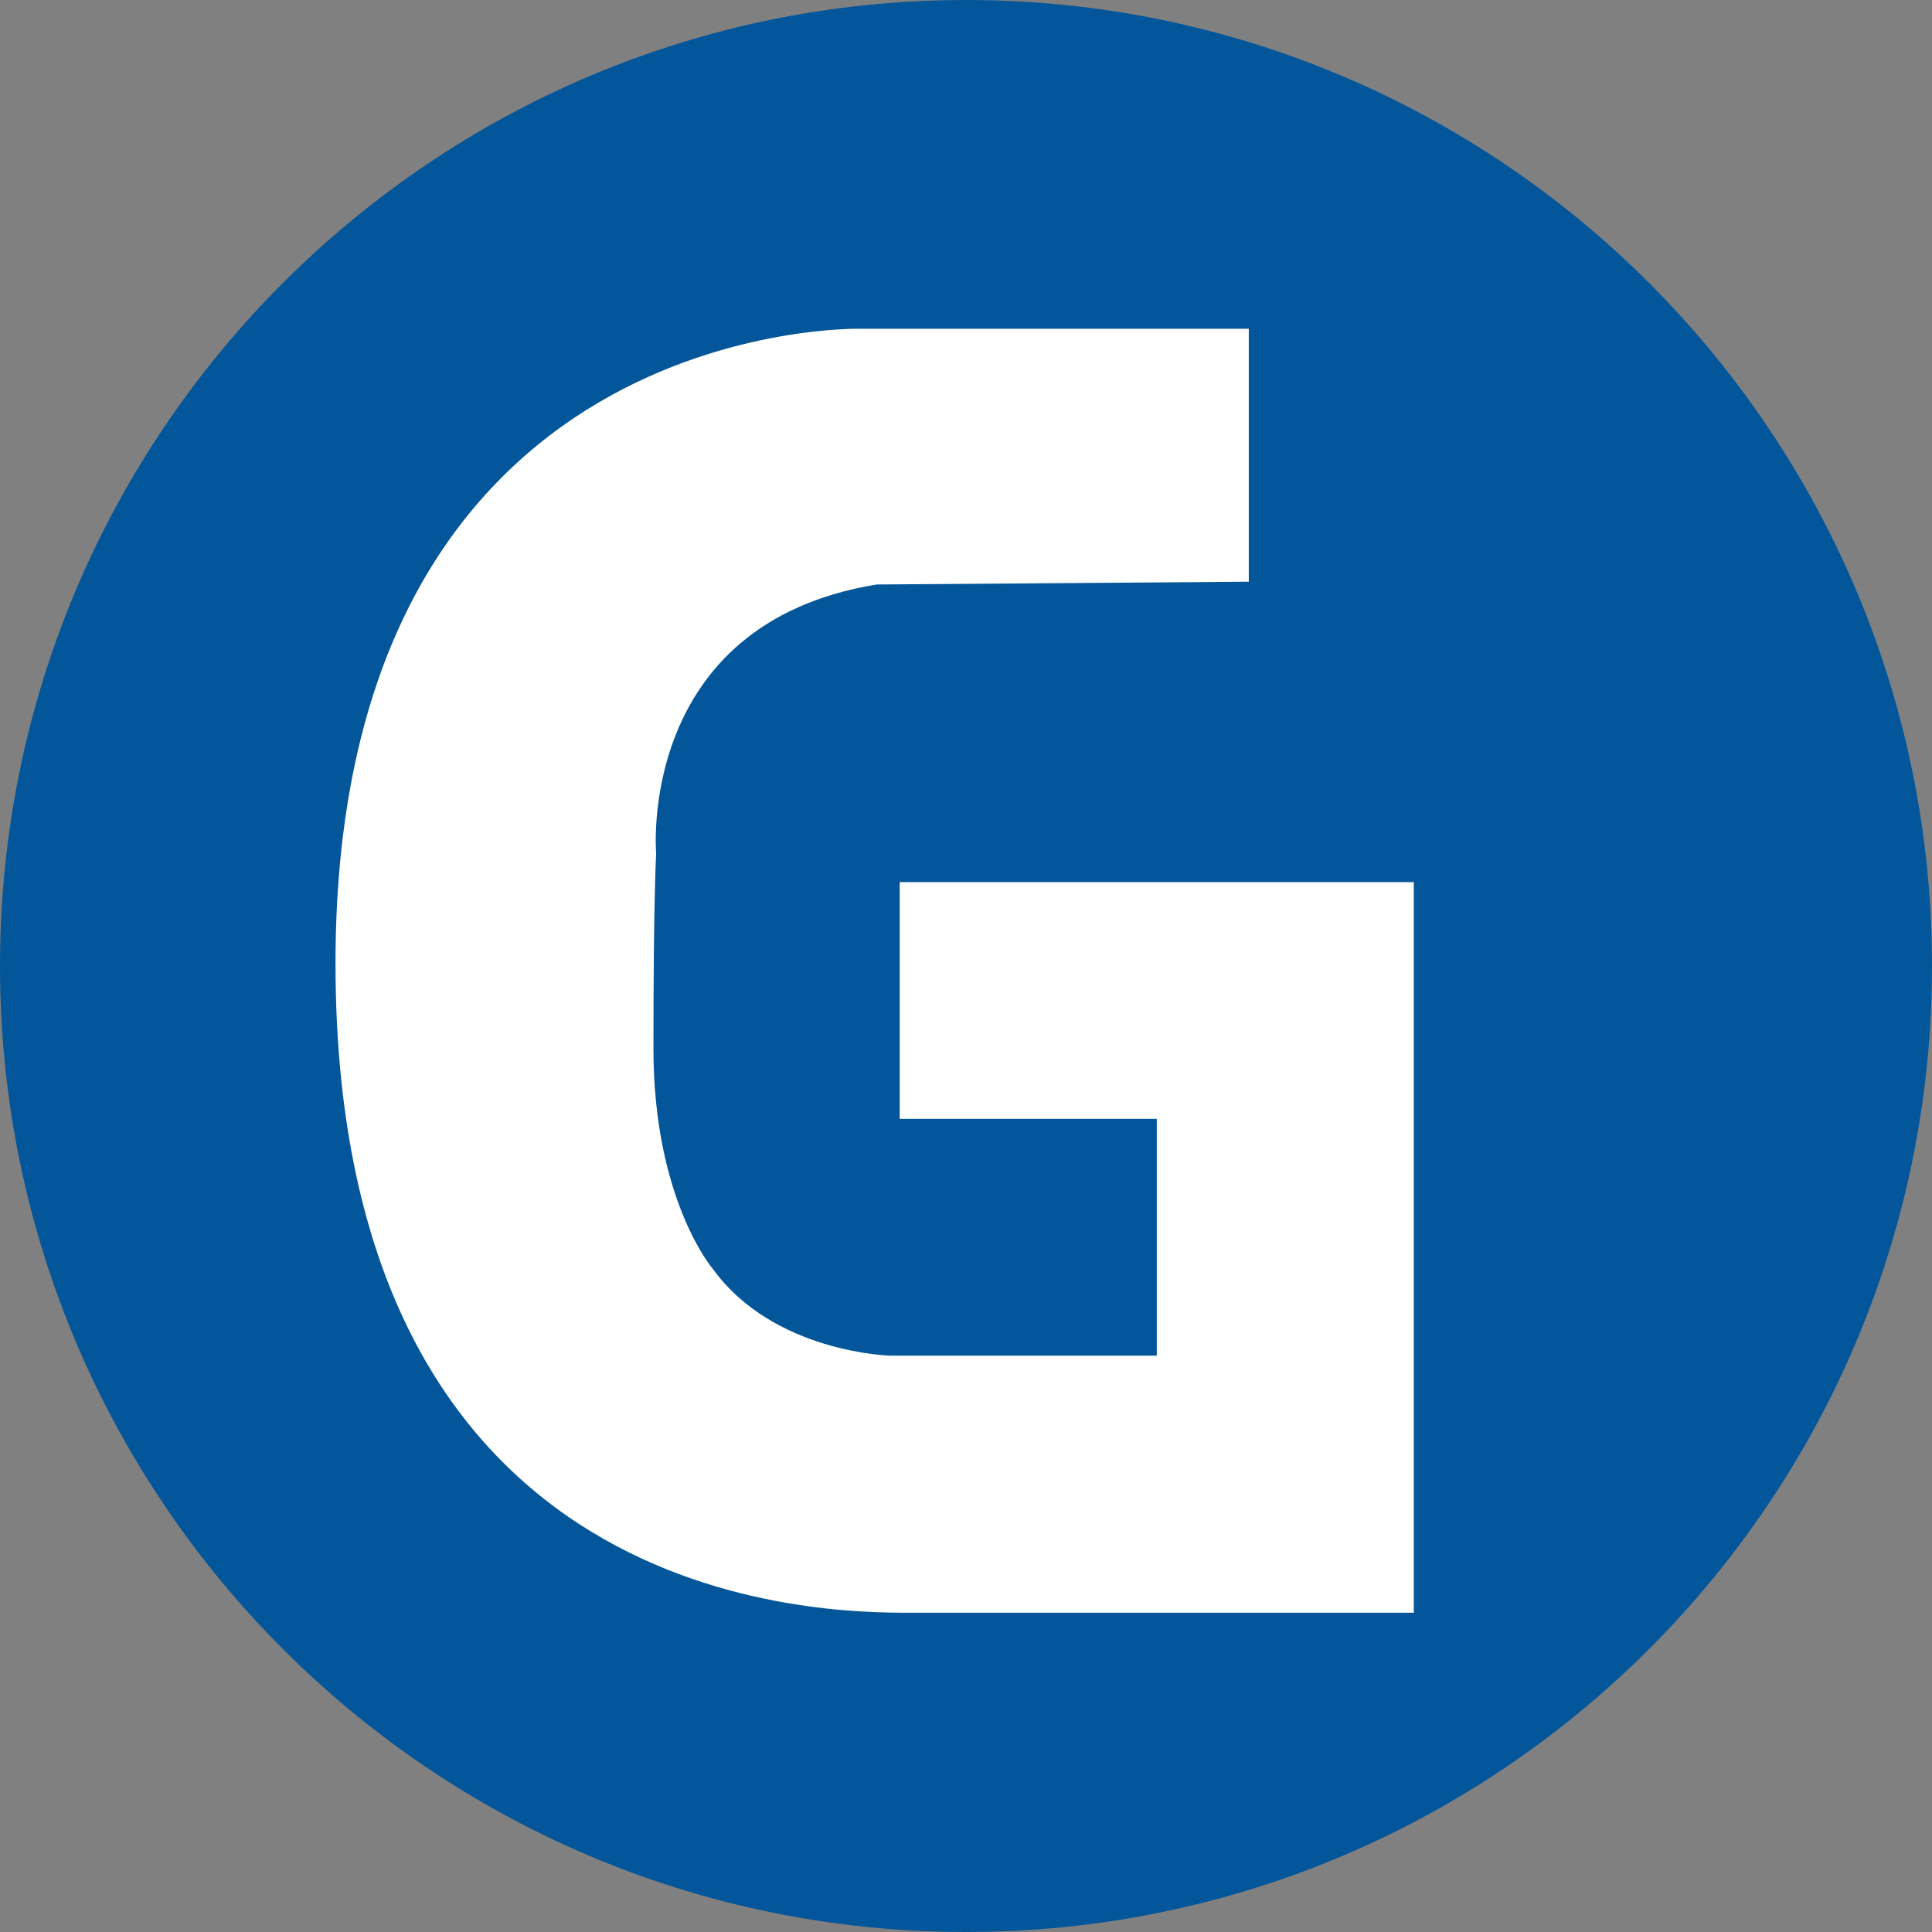
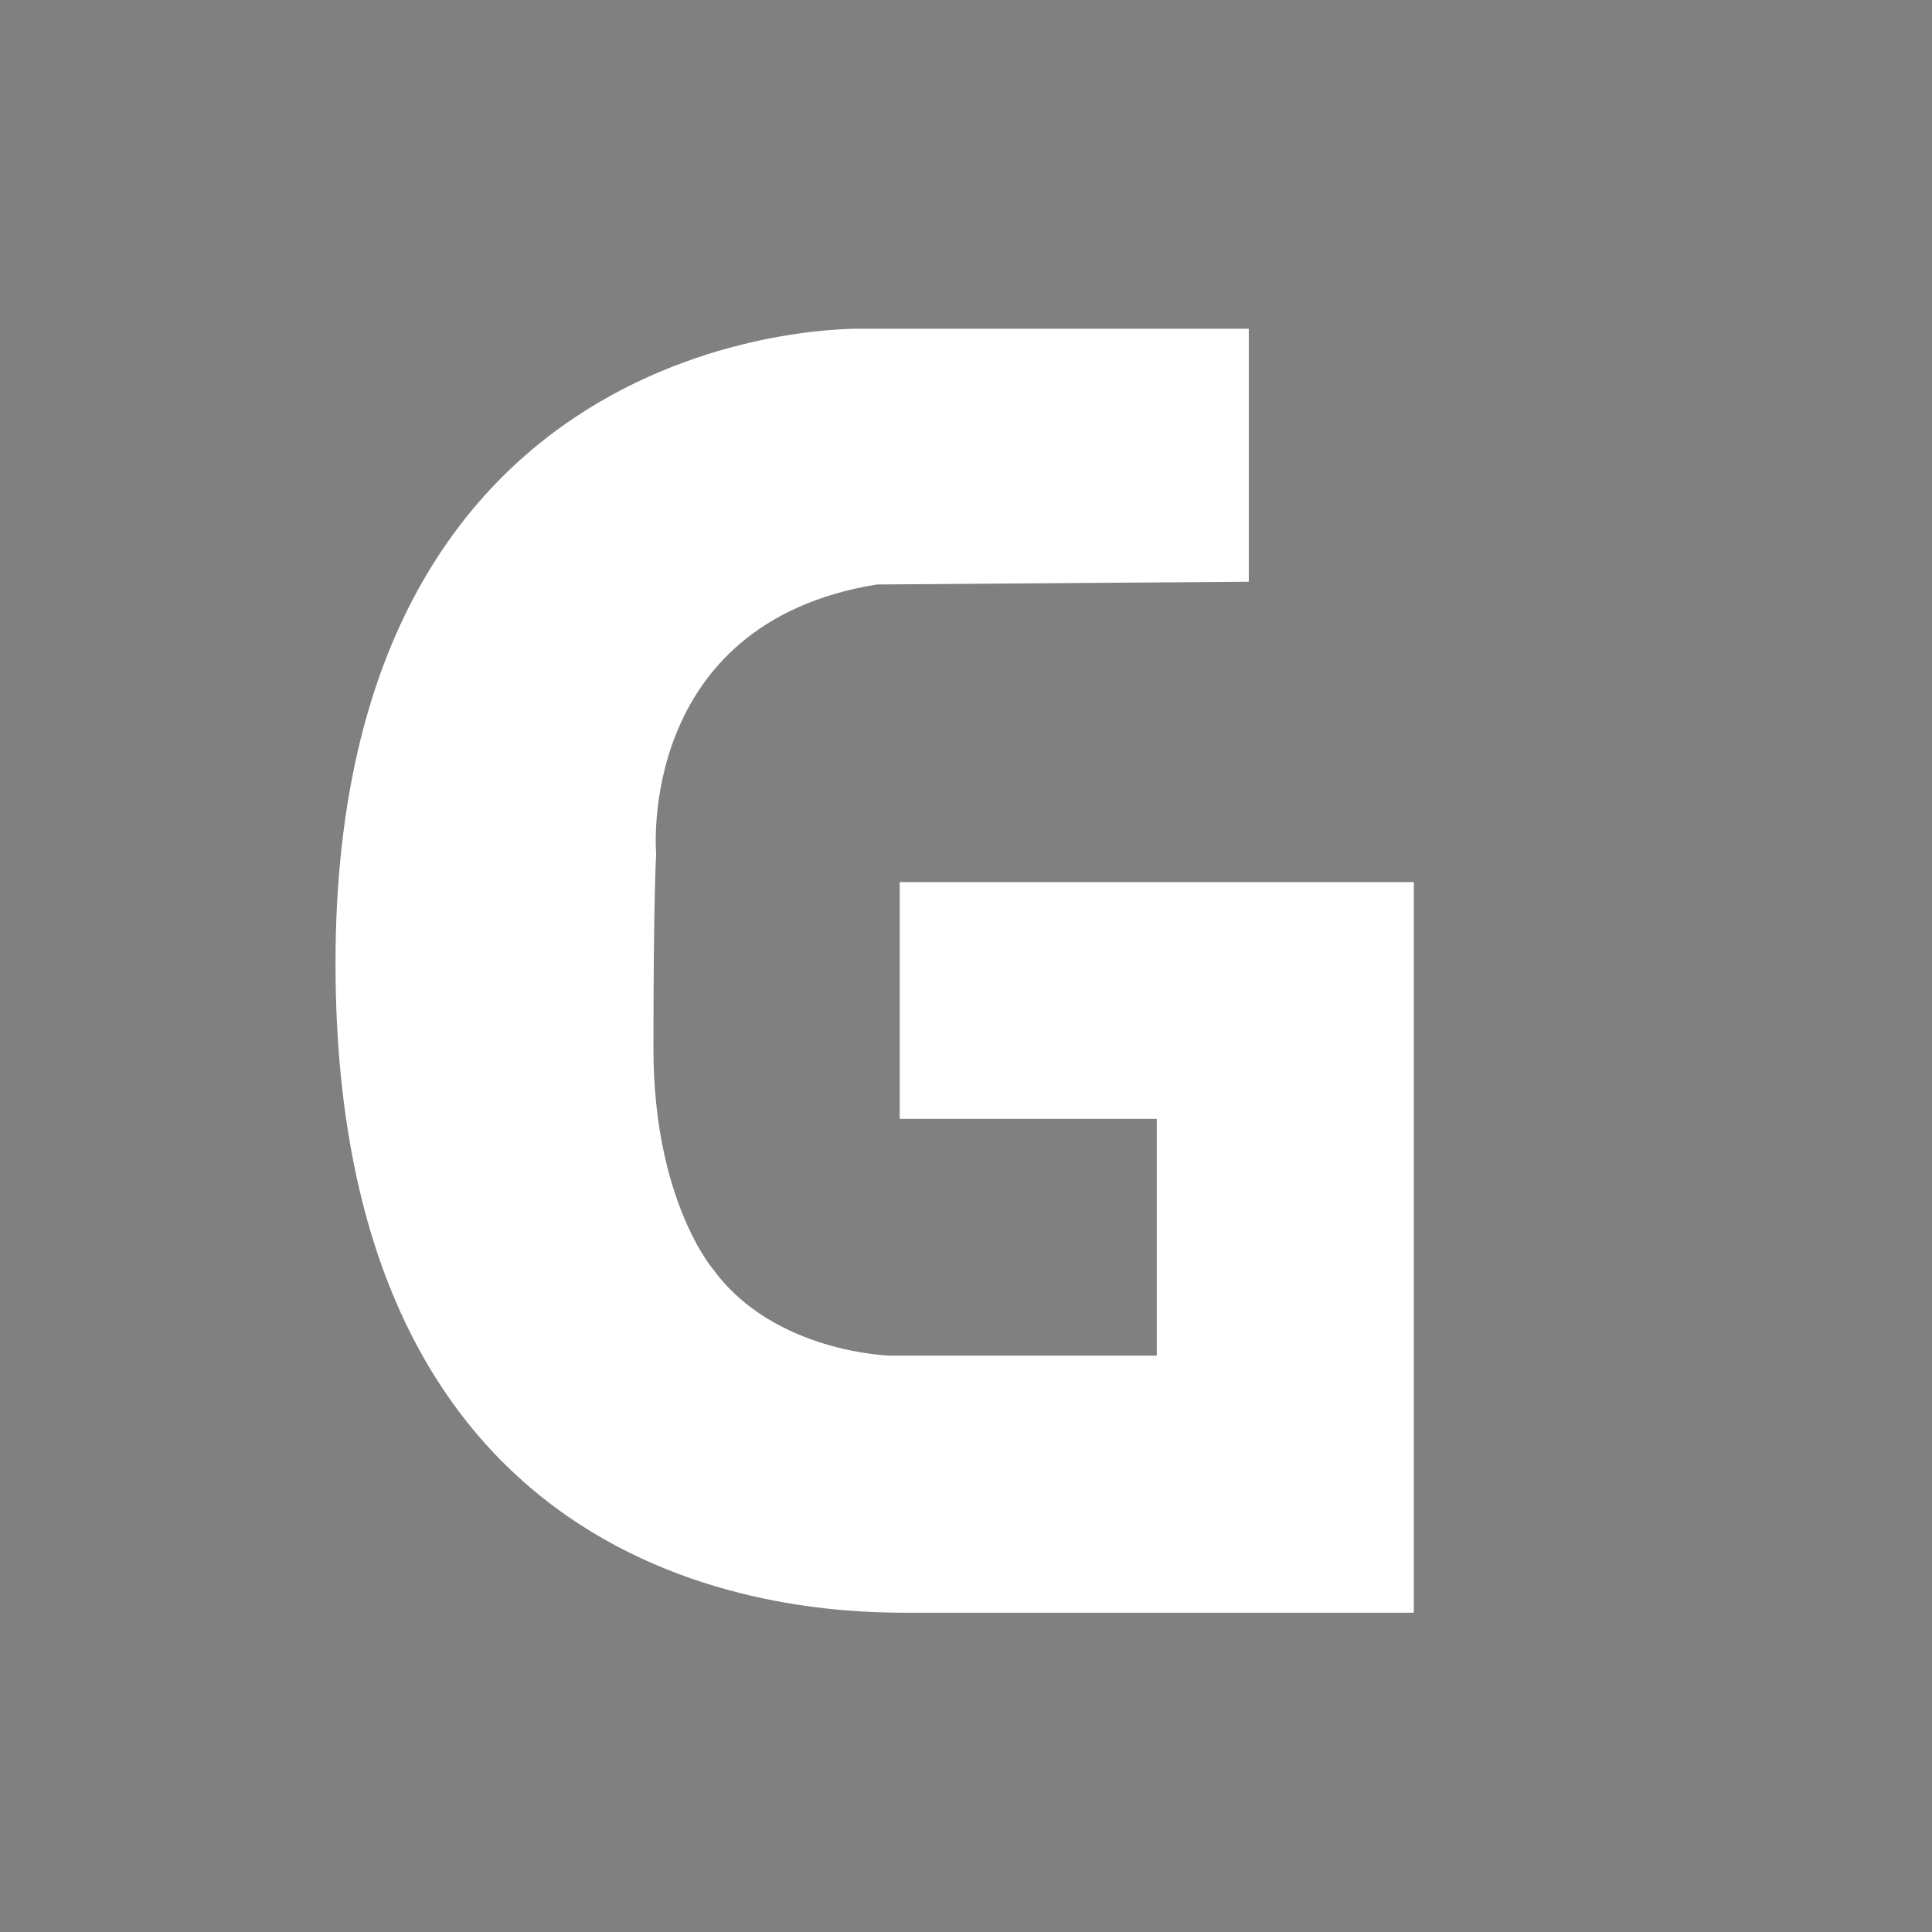
<svg xmlns="http://www.w3.org/2000/svg" fill="none" height="32" width="32">
  <rect width="100%" height="100%" fill="#808080" stroke="none" />
-   <path d="M16 32c8.837 0 16-7.163 16-16S24.837 0 16 0 0 7.163 0 16s7.163 16 16 16z" fill="#04569a" />
  <path d="M23.417 26.712h-8.336c-1.411 0-9.524 0-9.524-10.757 0-10.756 8.717-10.51 8.717-10.51h6.41v4.19l-6.163.046c-3.989.65-3.653 4.46-3.653 4.46s-.045.716-.045 3.226.986 3.653.986 3.653c1.009 1.389 2.936 1.434 2.936 1.434h4.415v-3.922h-4.258v-3.921h8.515z" fill="#fff" />
</svg>